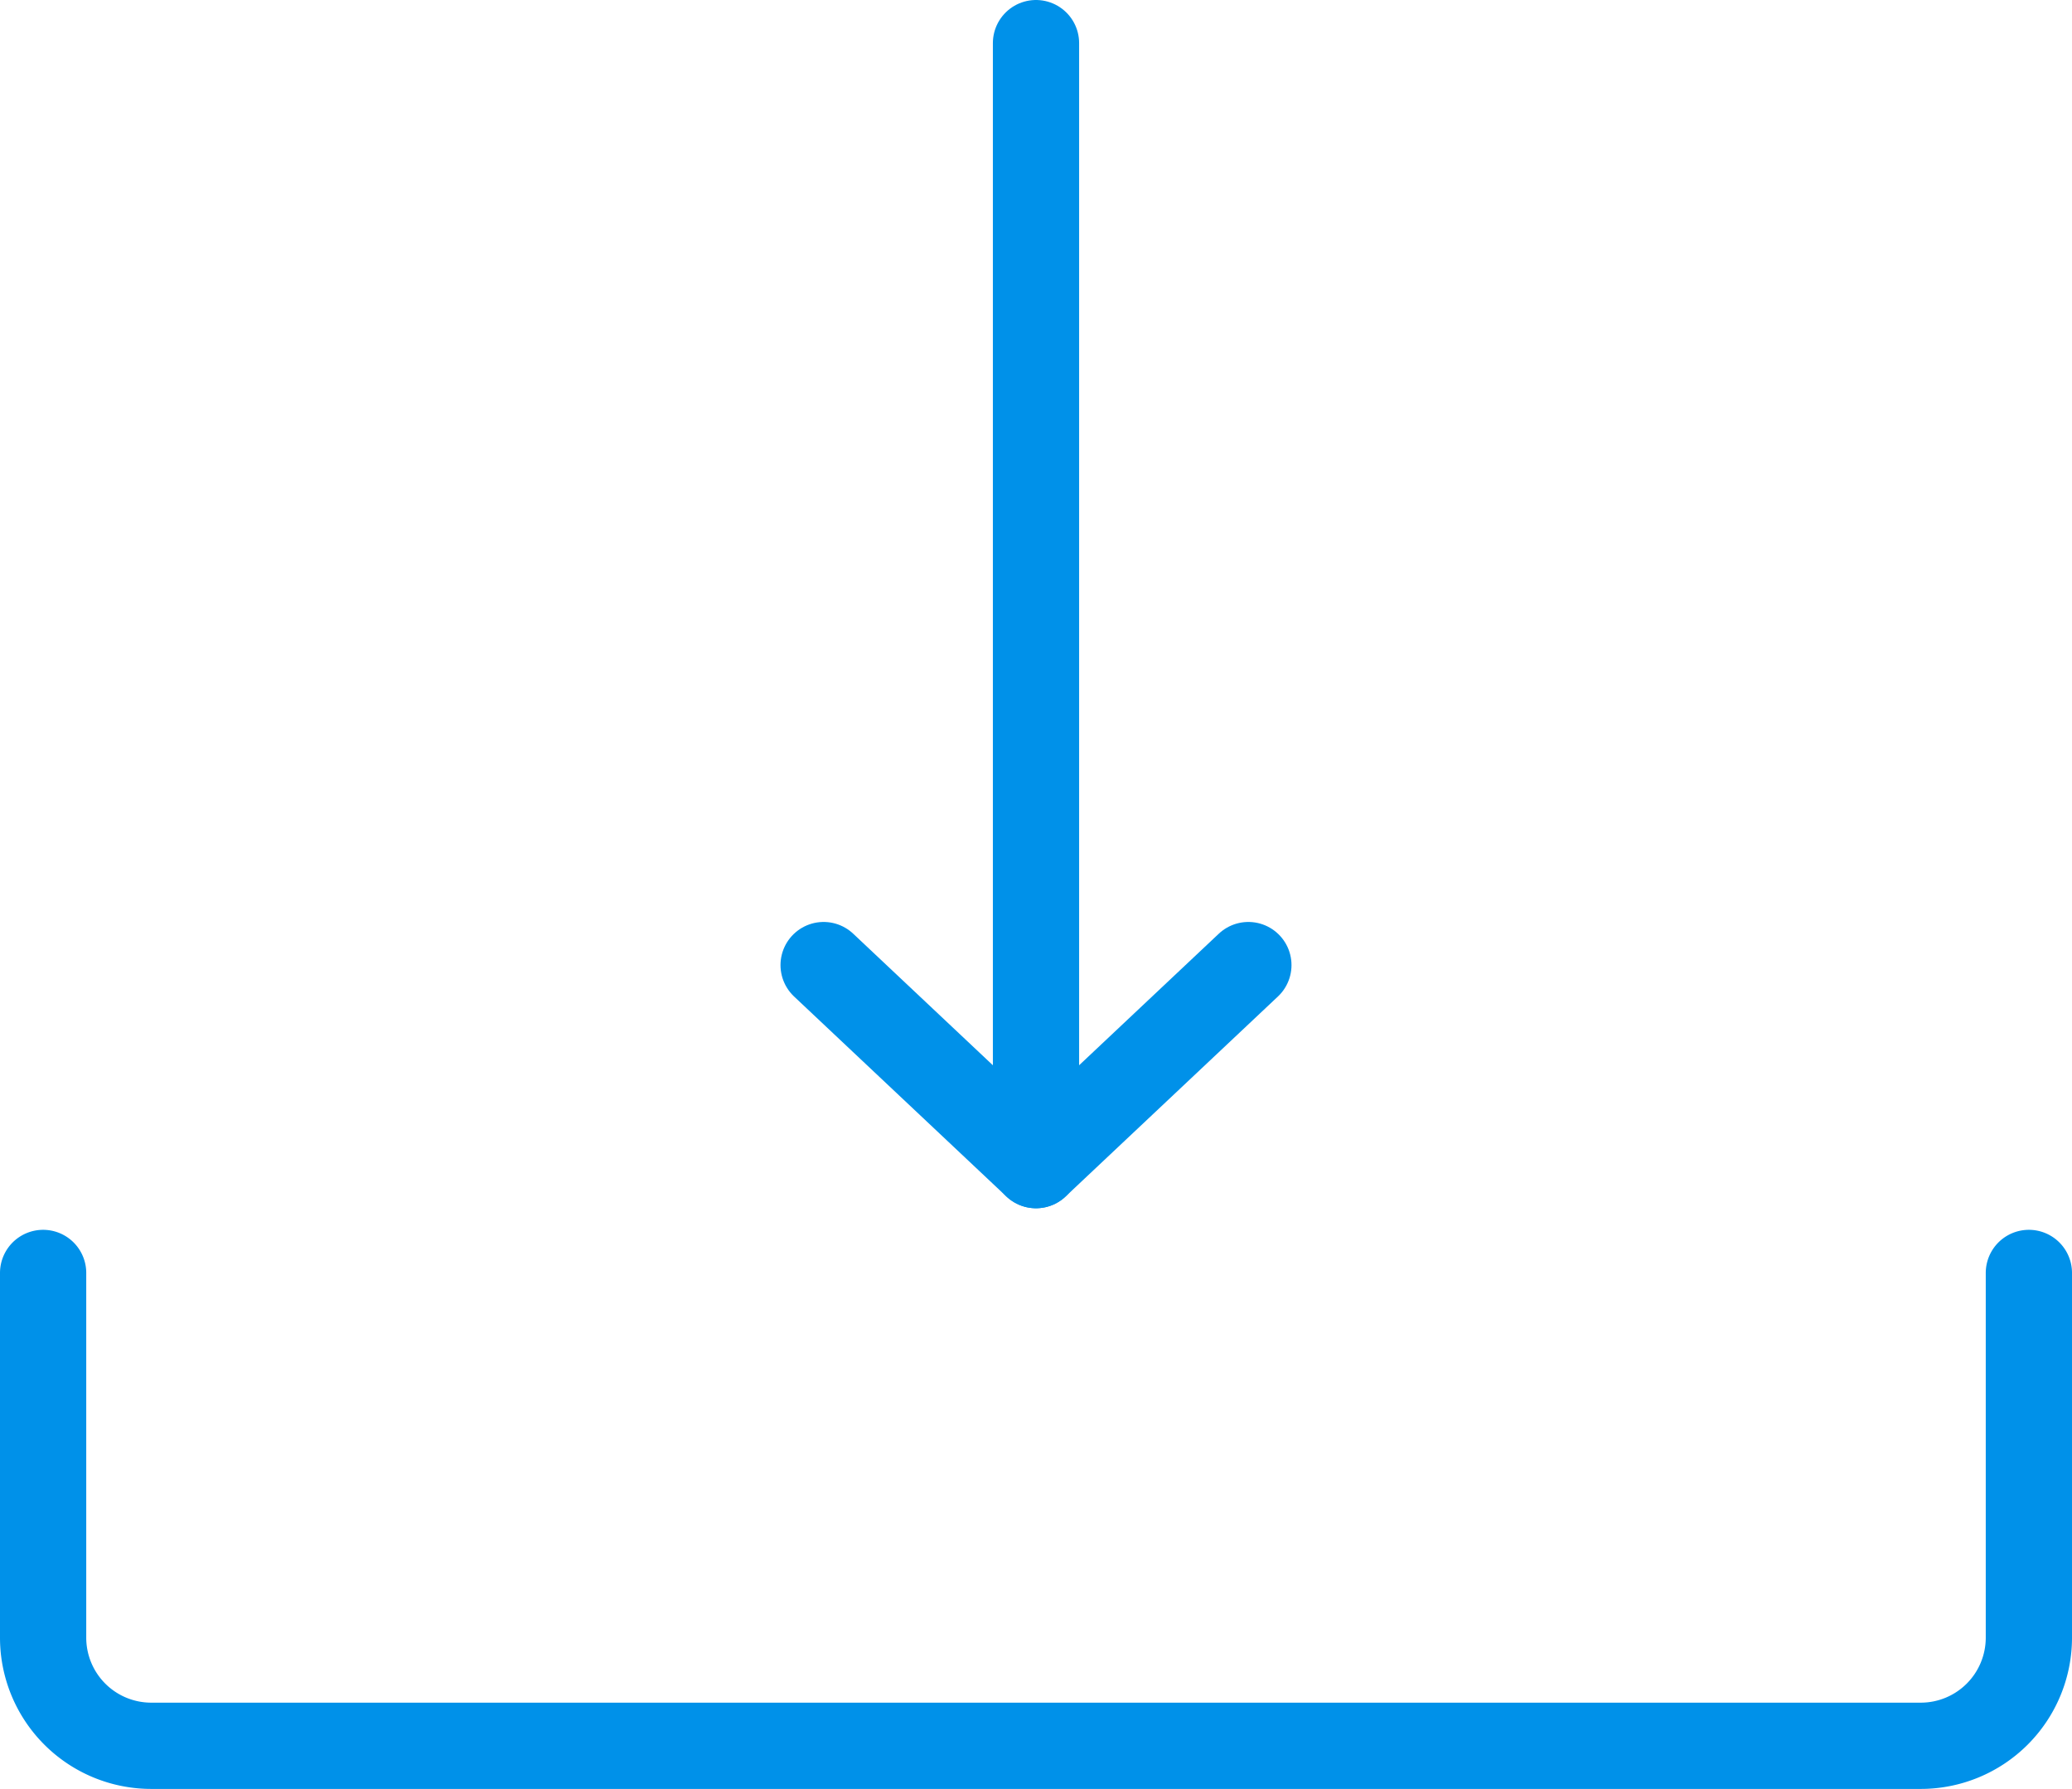
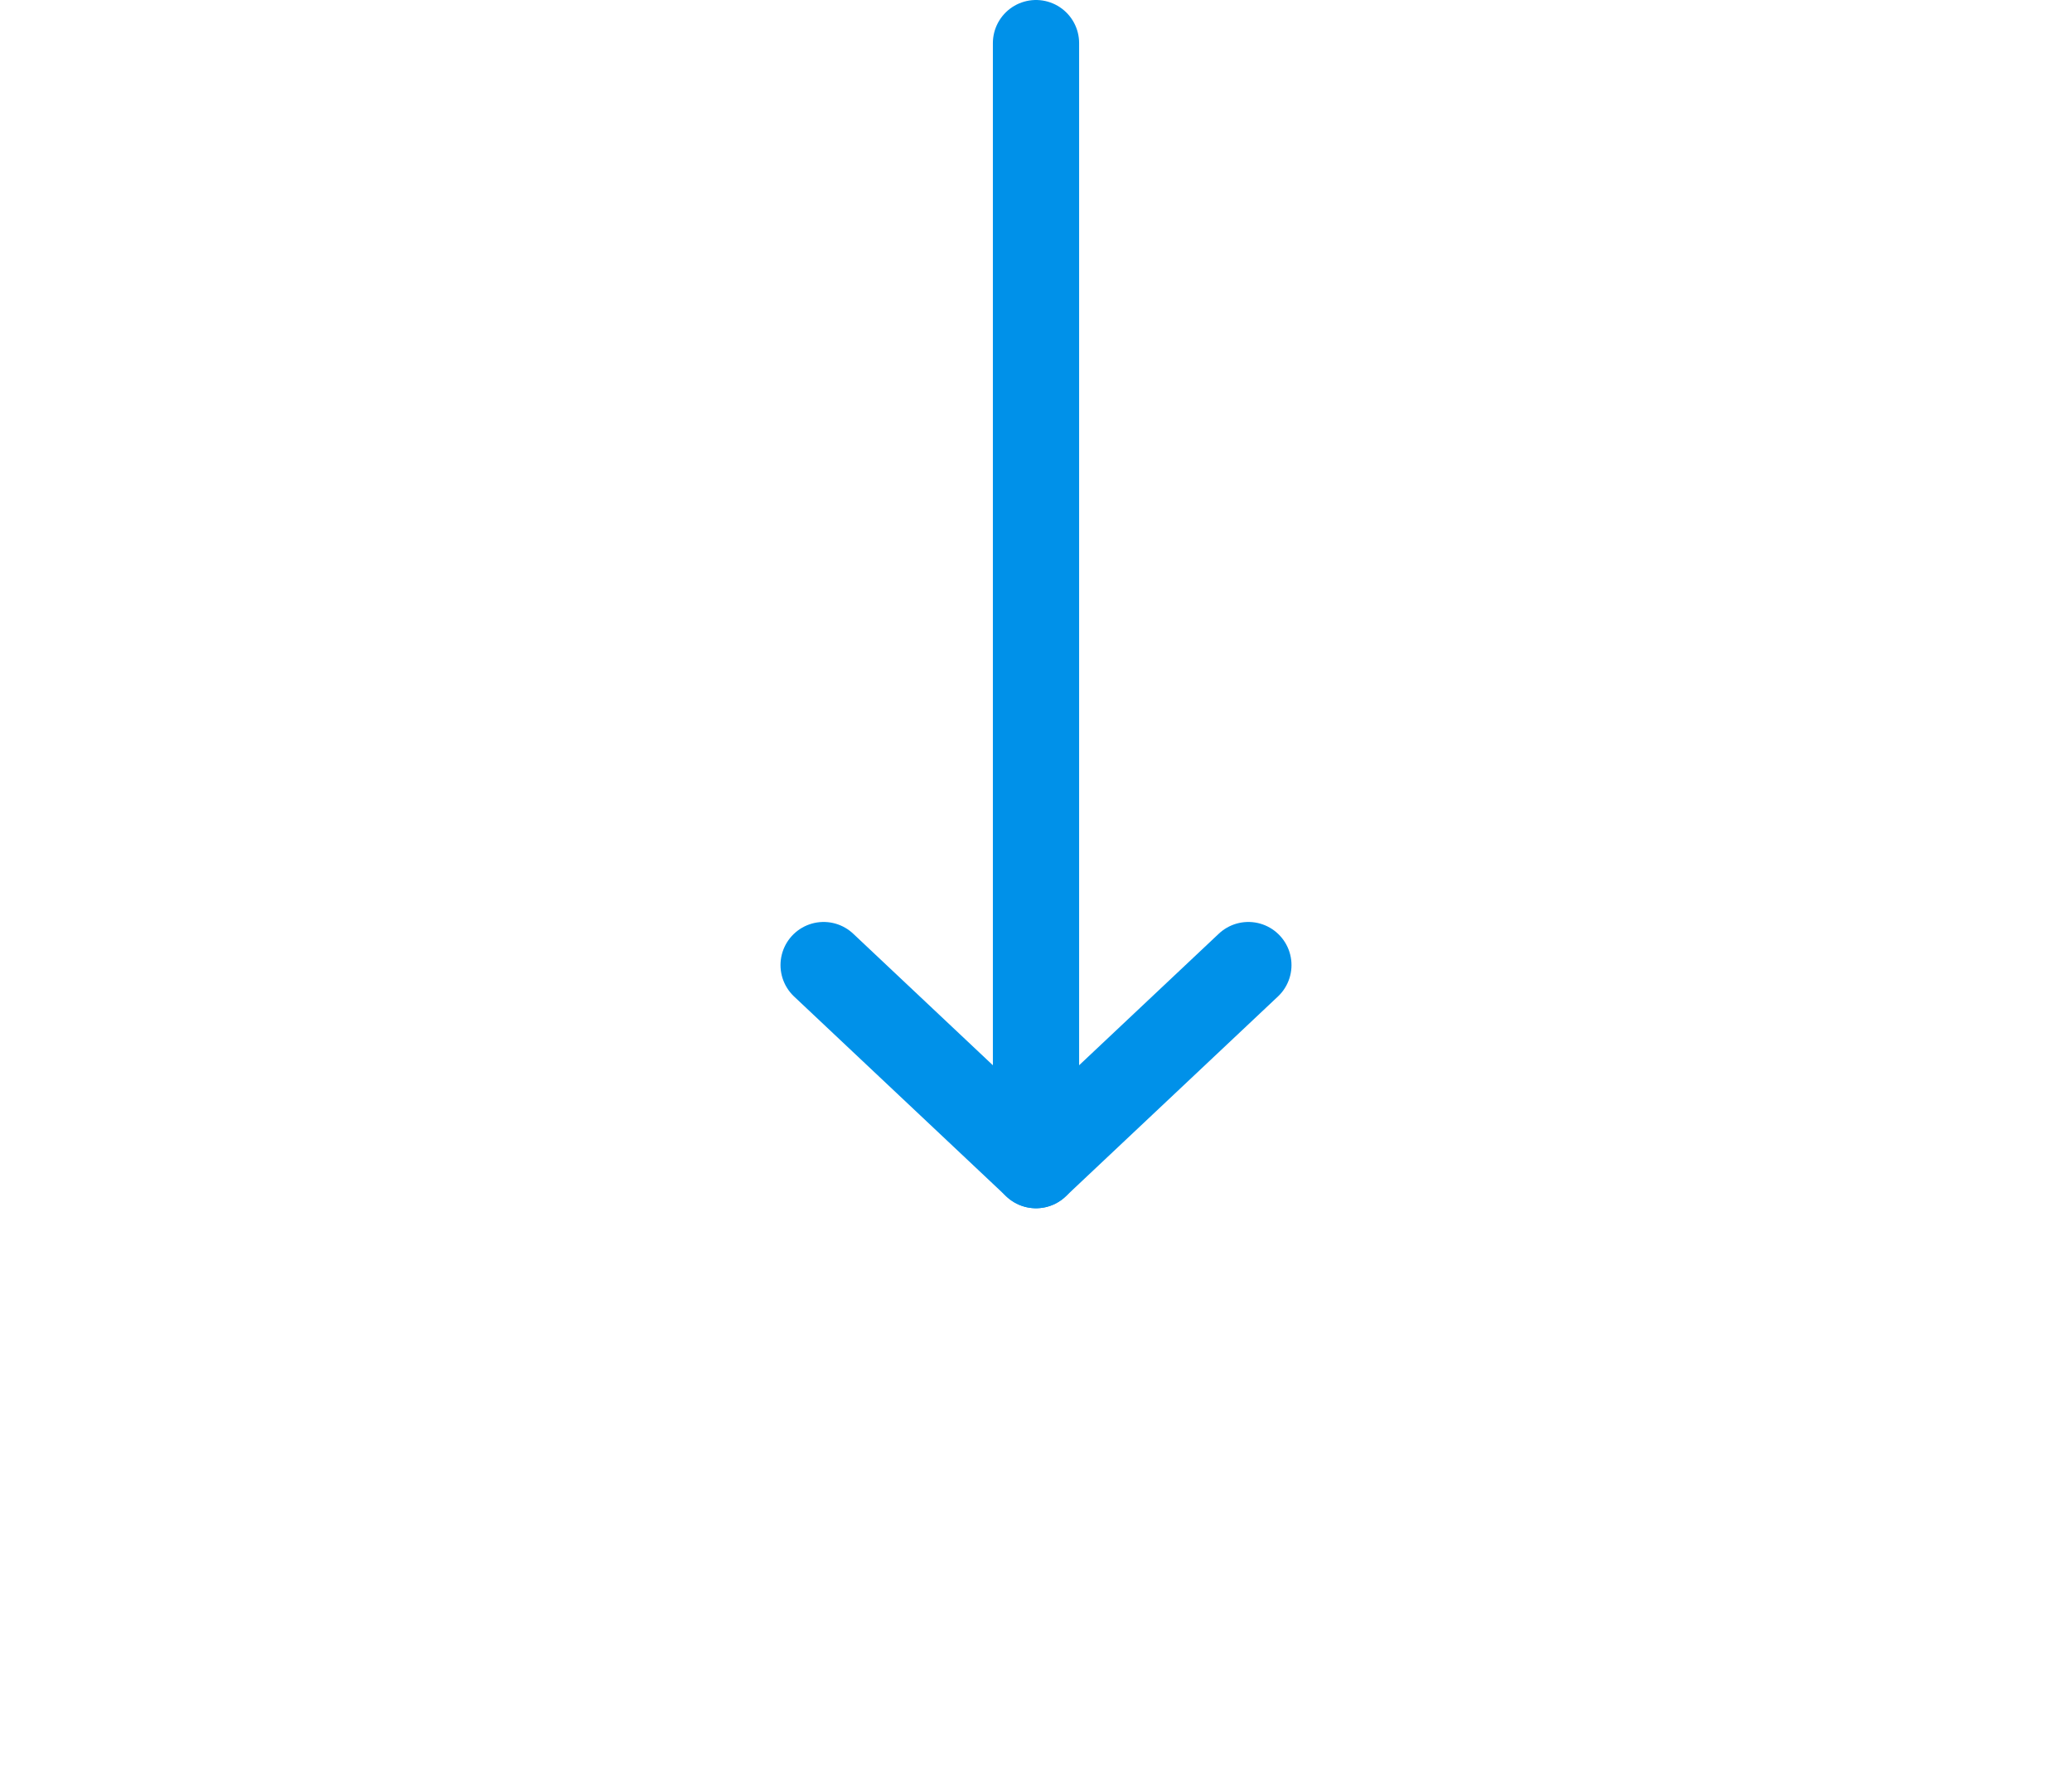
<svg xmlns="http://www.w3.org/2000/svg" width="384.4" height="331.801" viewBox="0 0 384.4 331.801">
  <g id="Downloade" transform="translate(-347.8 -374.1)">
-     <path id="Path_266" data-name="Path 266" d="M724.2,610.2v67.7a20.059,20.059,0,0,1-20,20H375.8a20.059,20.059,0,0,1-20-20V610.2" fill="none" stroke="#0091e9" stroke-linecap="round" stroke-linejoin="round" stroke-miterlimit="10" stroke-width="16" />
    <g id="Group_44" data-name="Group 44">
      <path id="Path_267" data-name="Path 267" d="M540,382.1V590.2l-39.4-37.1" fill="none" stroke="#0091e9" stroke-linecap="round" stroke-linejoin="round" stroke-miterlimit="10" stroke-width="16" />
      <line id="Line_5" data-name="Line 5" y1="37.1" x2="39.4" transform="translate(540 553.1)" fill="none" stroke="#0091e9" stroke-linecap="round" stroke-linejoin="round" stroke-miterlimit="10" stroke-width="16" />
    </g>
  </g>
</svg>